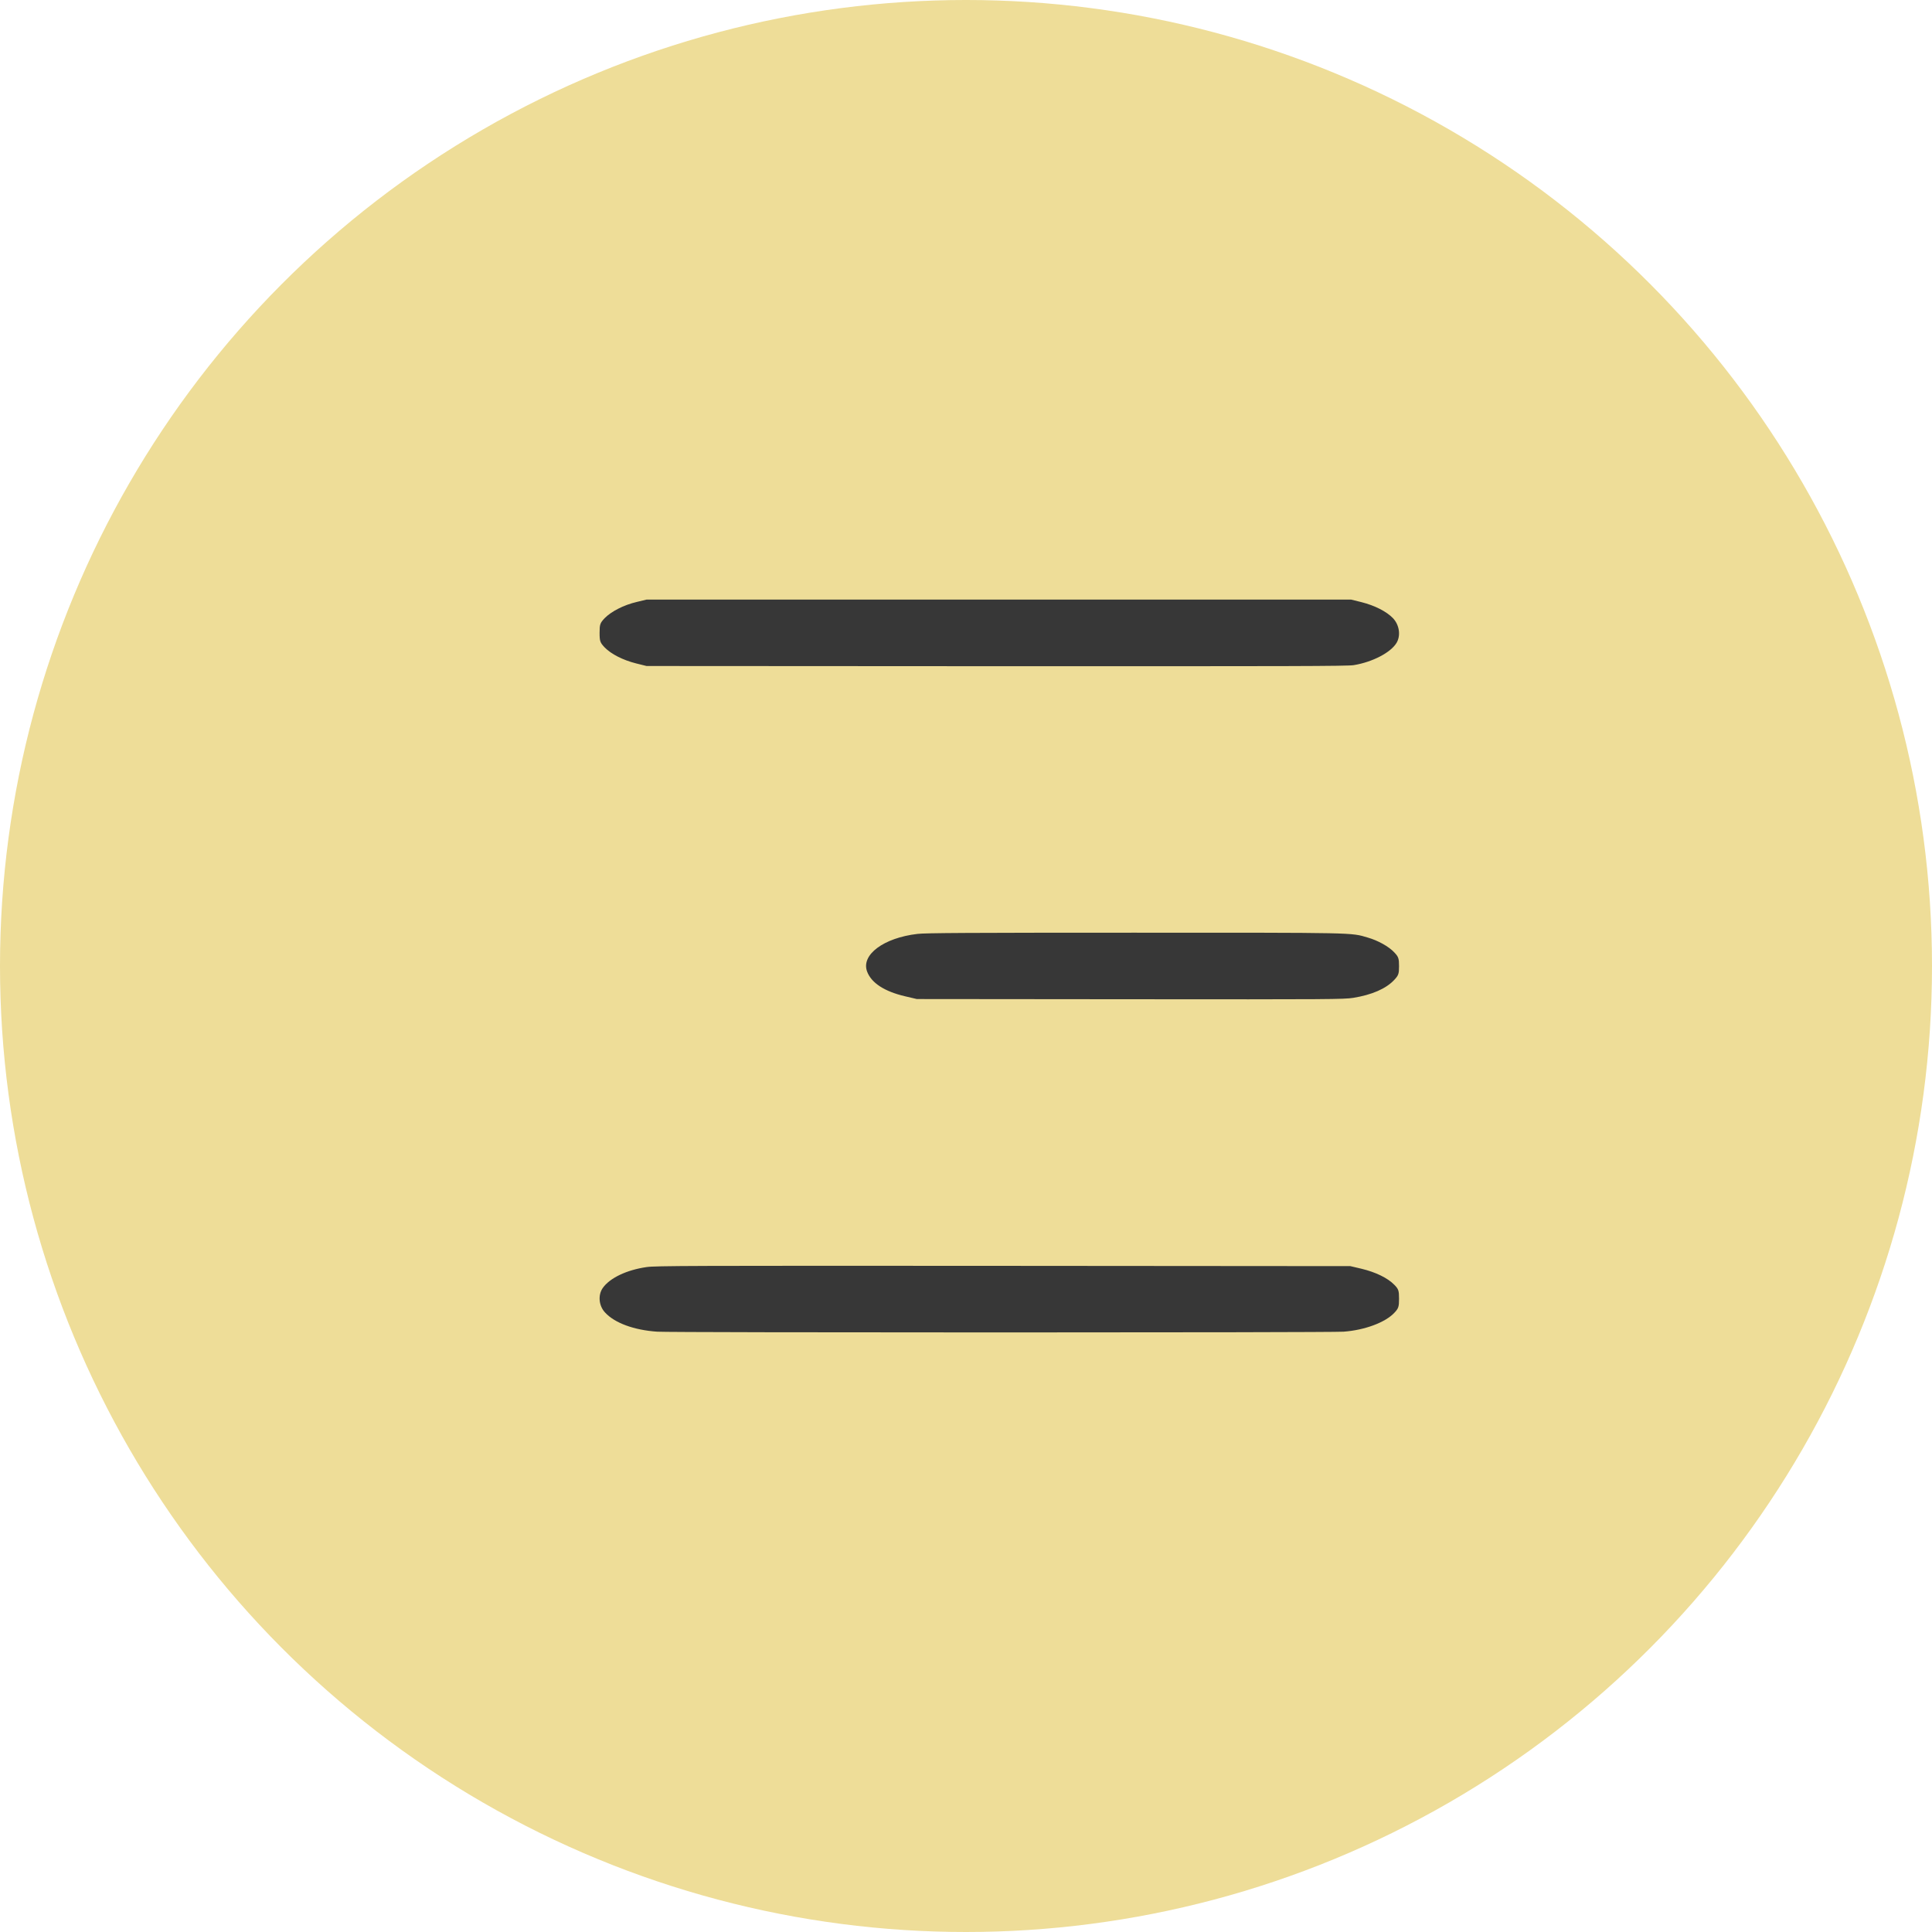
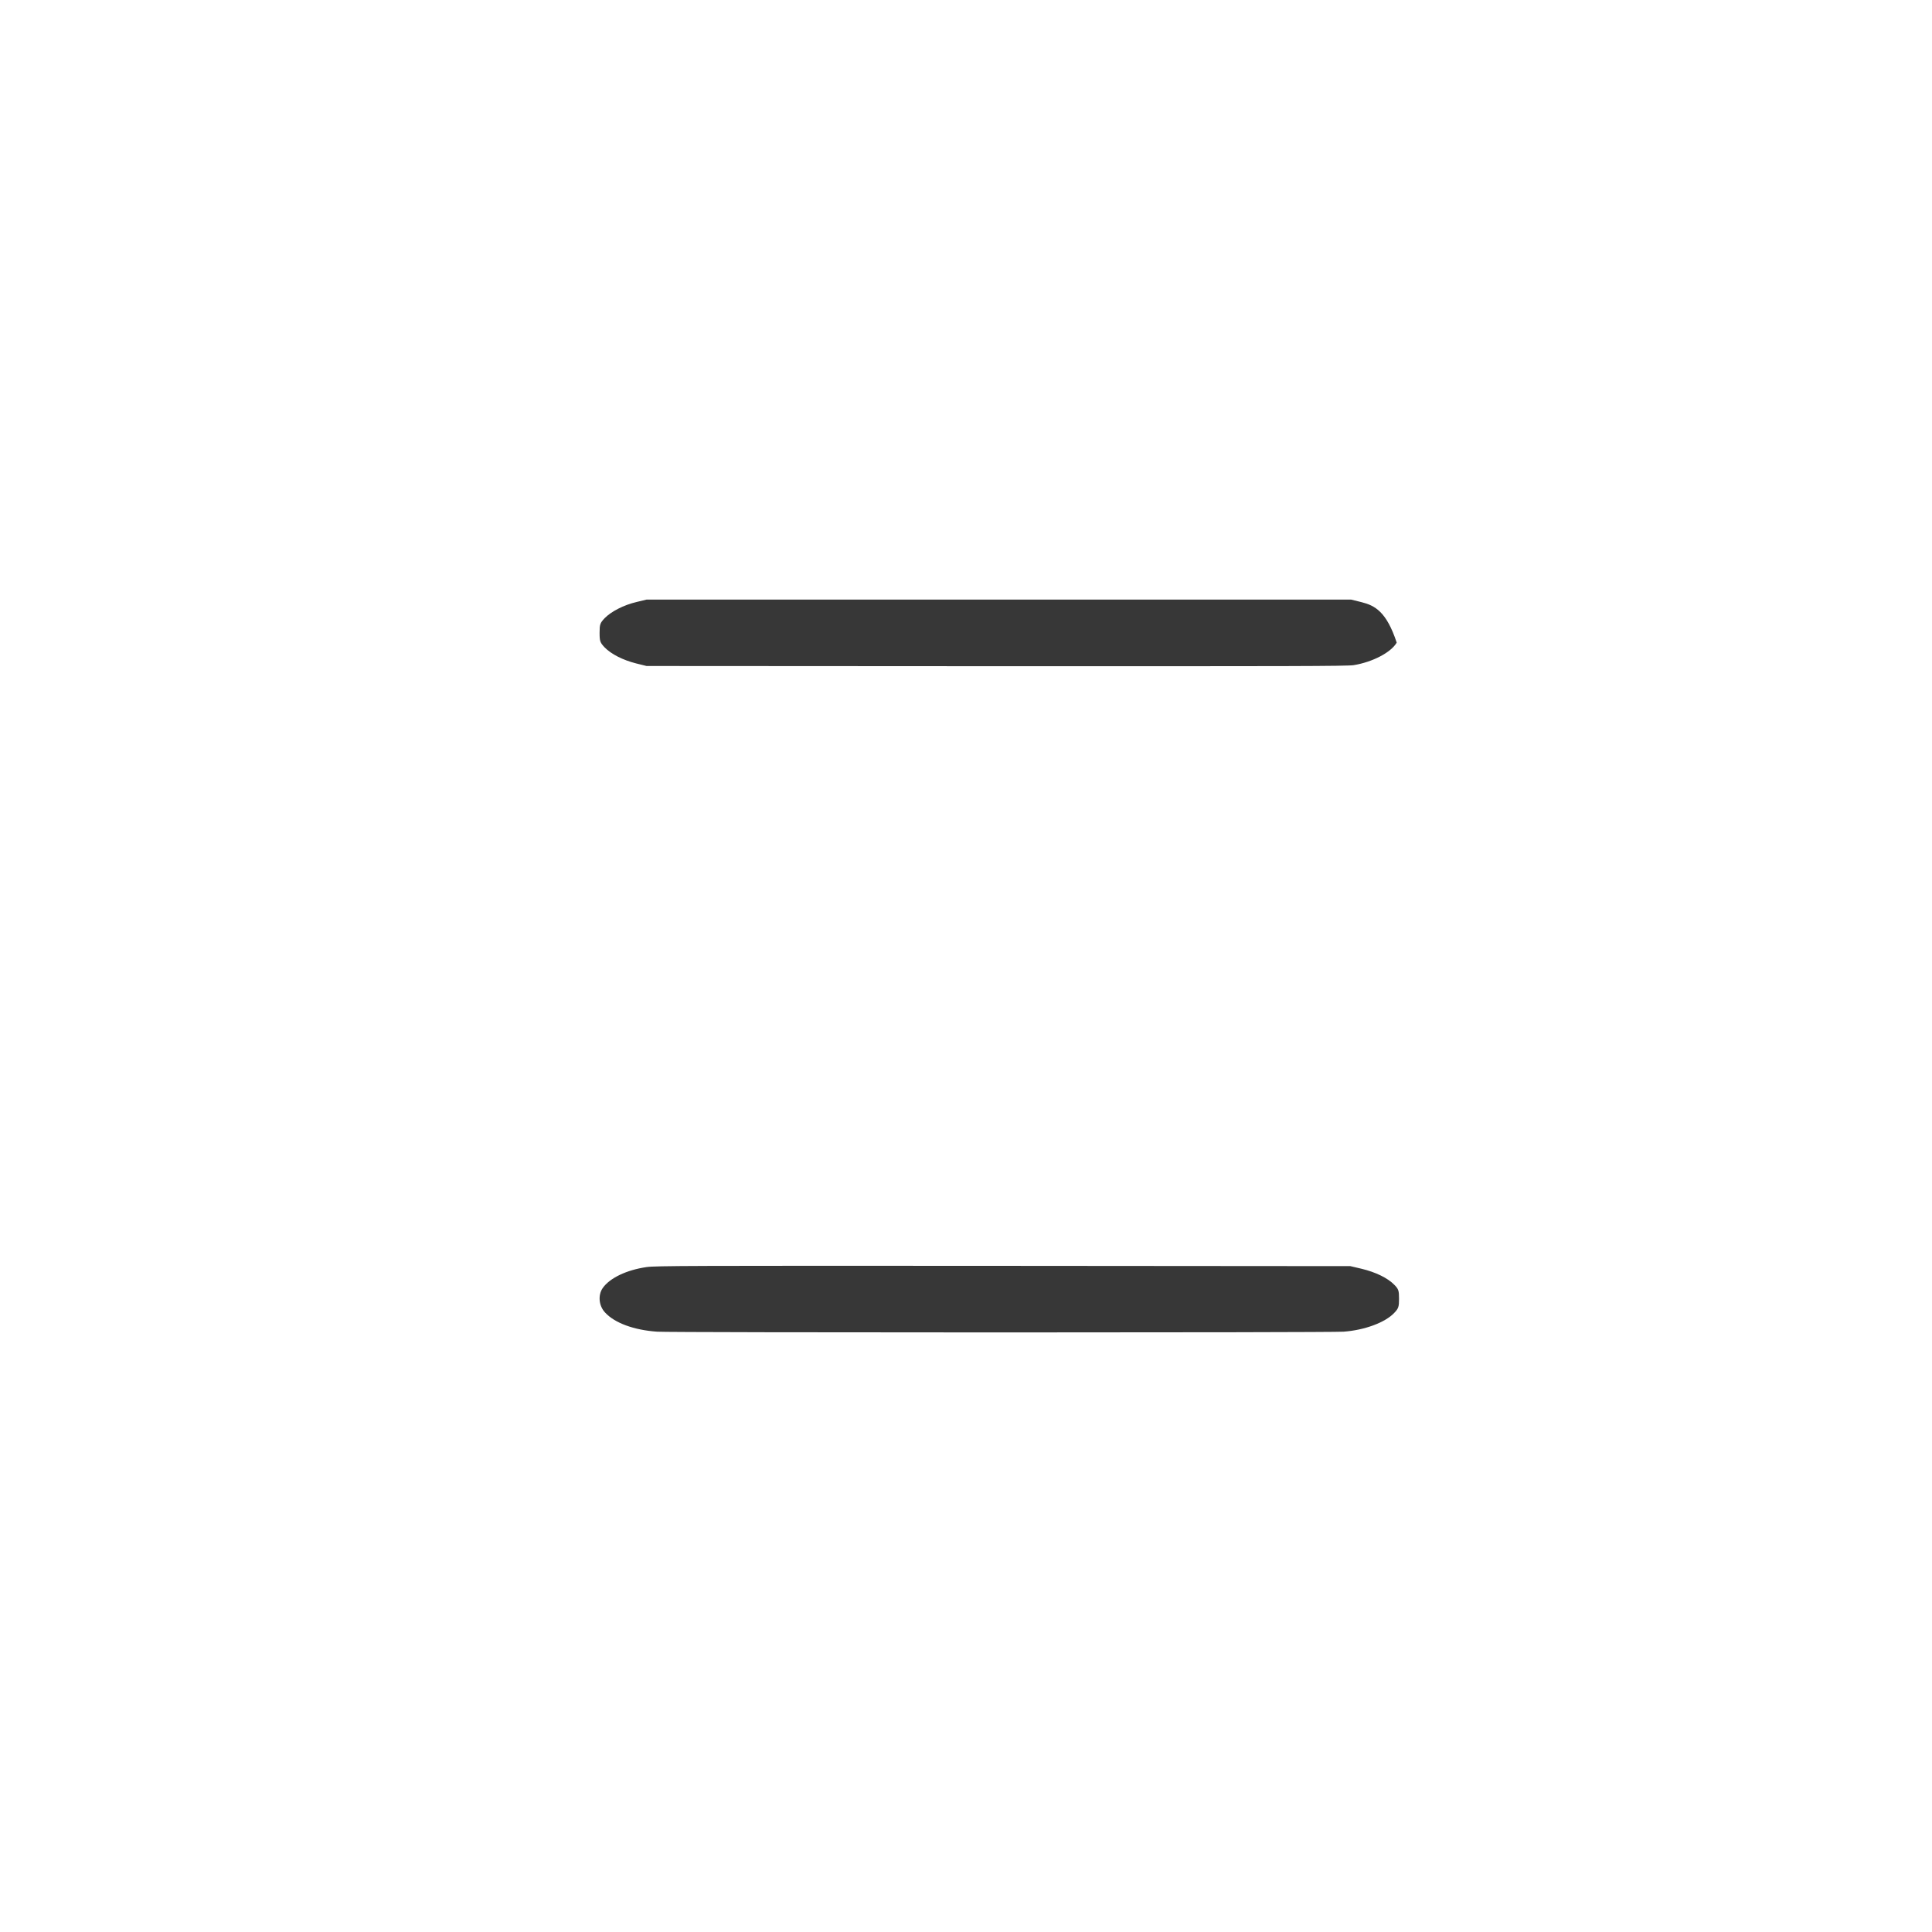
<svg xmlns="http://www.w3.org/2000/svg" width="29" height="29" viewBox="0 0 29 29" fill="none">
-   <circle cx="14.5" cy="14.5" r="14.5" fill="#EEDD98" />
  <path d="M20.167 19.989C20.483 19.966 20.794 19.851 20.93 19.705C20.992 19.64 21 19.615 21 19.494C21 19.37 20.992 19.349 20.927 19.283C20.828 19.182 20.647 19.095 20.439 19.045L20.269 19.005L15.059 19.001C10.347 18.998 9.838 19 9.707 19.019C9.407 19.062 9.154 19.182 9.047 19.334C8.974 19.439 8.987 19.601 9.083 19.702C9.227 19.859 9.517 19.965 9.864 19.989C10.065 20.004 19.968 20.004 20.167 19.989Z" fill="#373737" />
-   <path d="M20.313 14.978C20.592 14.933 20.804 14.841 20.927 14.71C20.992 14.641 21 14.617 21 14.502C21 14.388 20.992 14.362 20.93 14.297C20.848 14.208 20.684 14.117 20.53 14.073C20.274 13.997 20.386 14 17.015 14C14.533 14 13.89 14.004 13.773 14.018C13.263 14.077 12.923 14.332 13.015 14.582C13.078 14.753 13.274 14.882 13.587 14.955L13.762 14.996L16.963 14.999C19.997 15.002 20.172 15 20.313 14.978Z" fill="#373737" />
-   <path d="M20.32 9.984C20.602 9.938 20.879 9.794 20.965 9.646C21.028 9.536 21.004 9.378 20.908 9.278C20.811 9.178 20.636 9.089 20.438 9.039L20.281 9L14.993 9L9.705 9L9.556 9.036C9.363 9.081 9.175 9.178 9.076 9.279C9.008 9.352 9 9.371 9 9.498C9 9.626 9.008 9.645 9.076 9.718C9.175 9.819 9.35 9.908 9.548 9.958L9.705 9.997L14.954 10C19.393 10.001 20.221 10 20.32 9.984Z" fill="#373737" />
+   <path d="M20.32 9.984C20.602 9.938 20.879 9.794 20.965 9.646C20.811 9.178 20.636 9.089 20.438 9.039L20.281 9L14.993 9L9.705 9L9.556 9.036C9.363 9.081 9.175 9.178 9.076 9.279C9.008 9.352 9 9.371 9 9.498C9 9.626 9.008 9.645 9.076 9.718C9.175 9.819 9.35 9.908 9.548 9.958L9.705 9.997L14.954 10C19.393 10.001 20.221 10 20.32 9.984Z" fill="#373737" />
</svg>